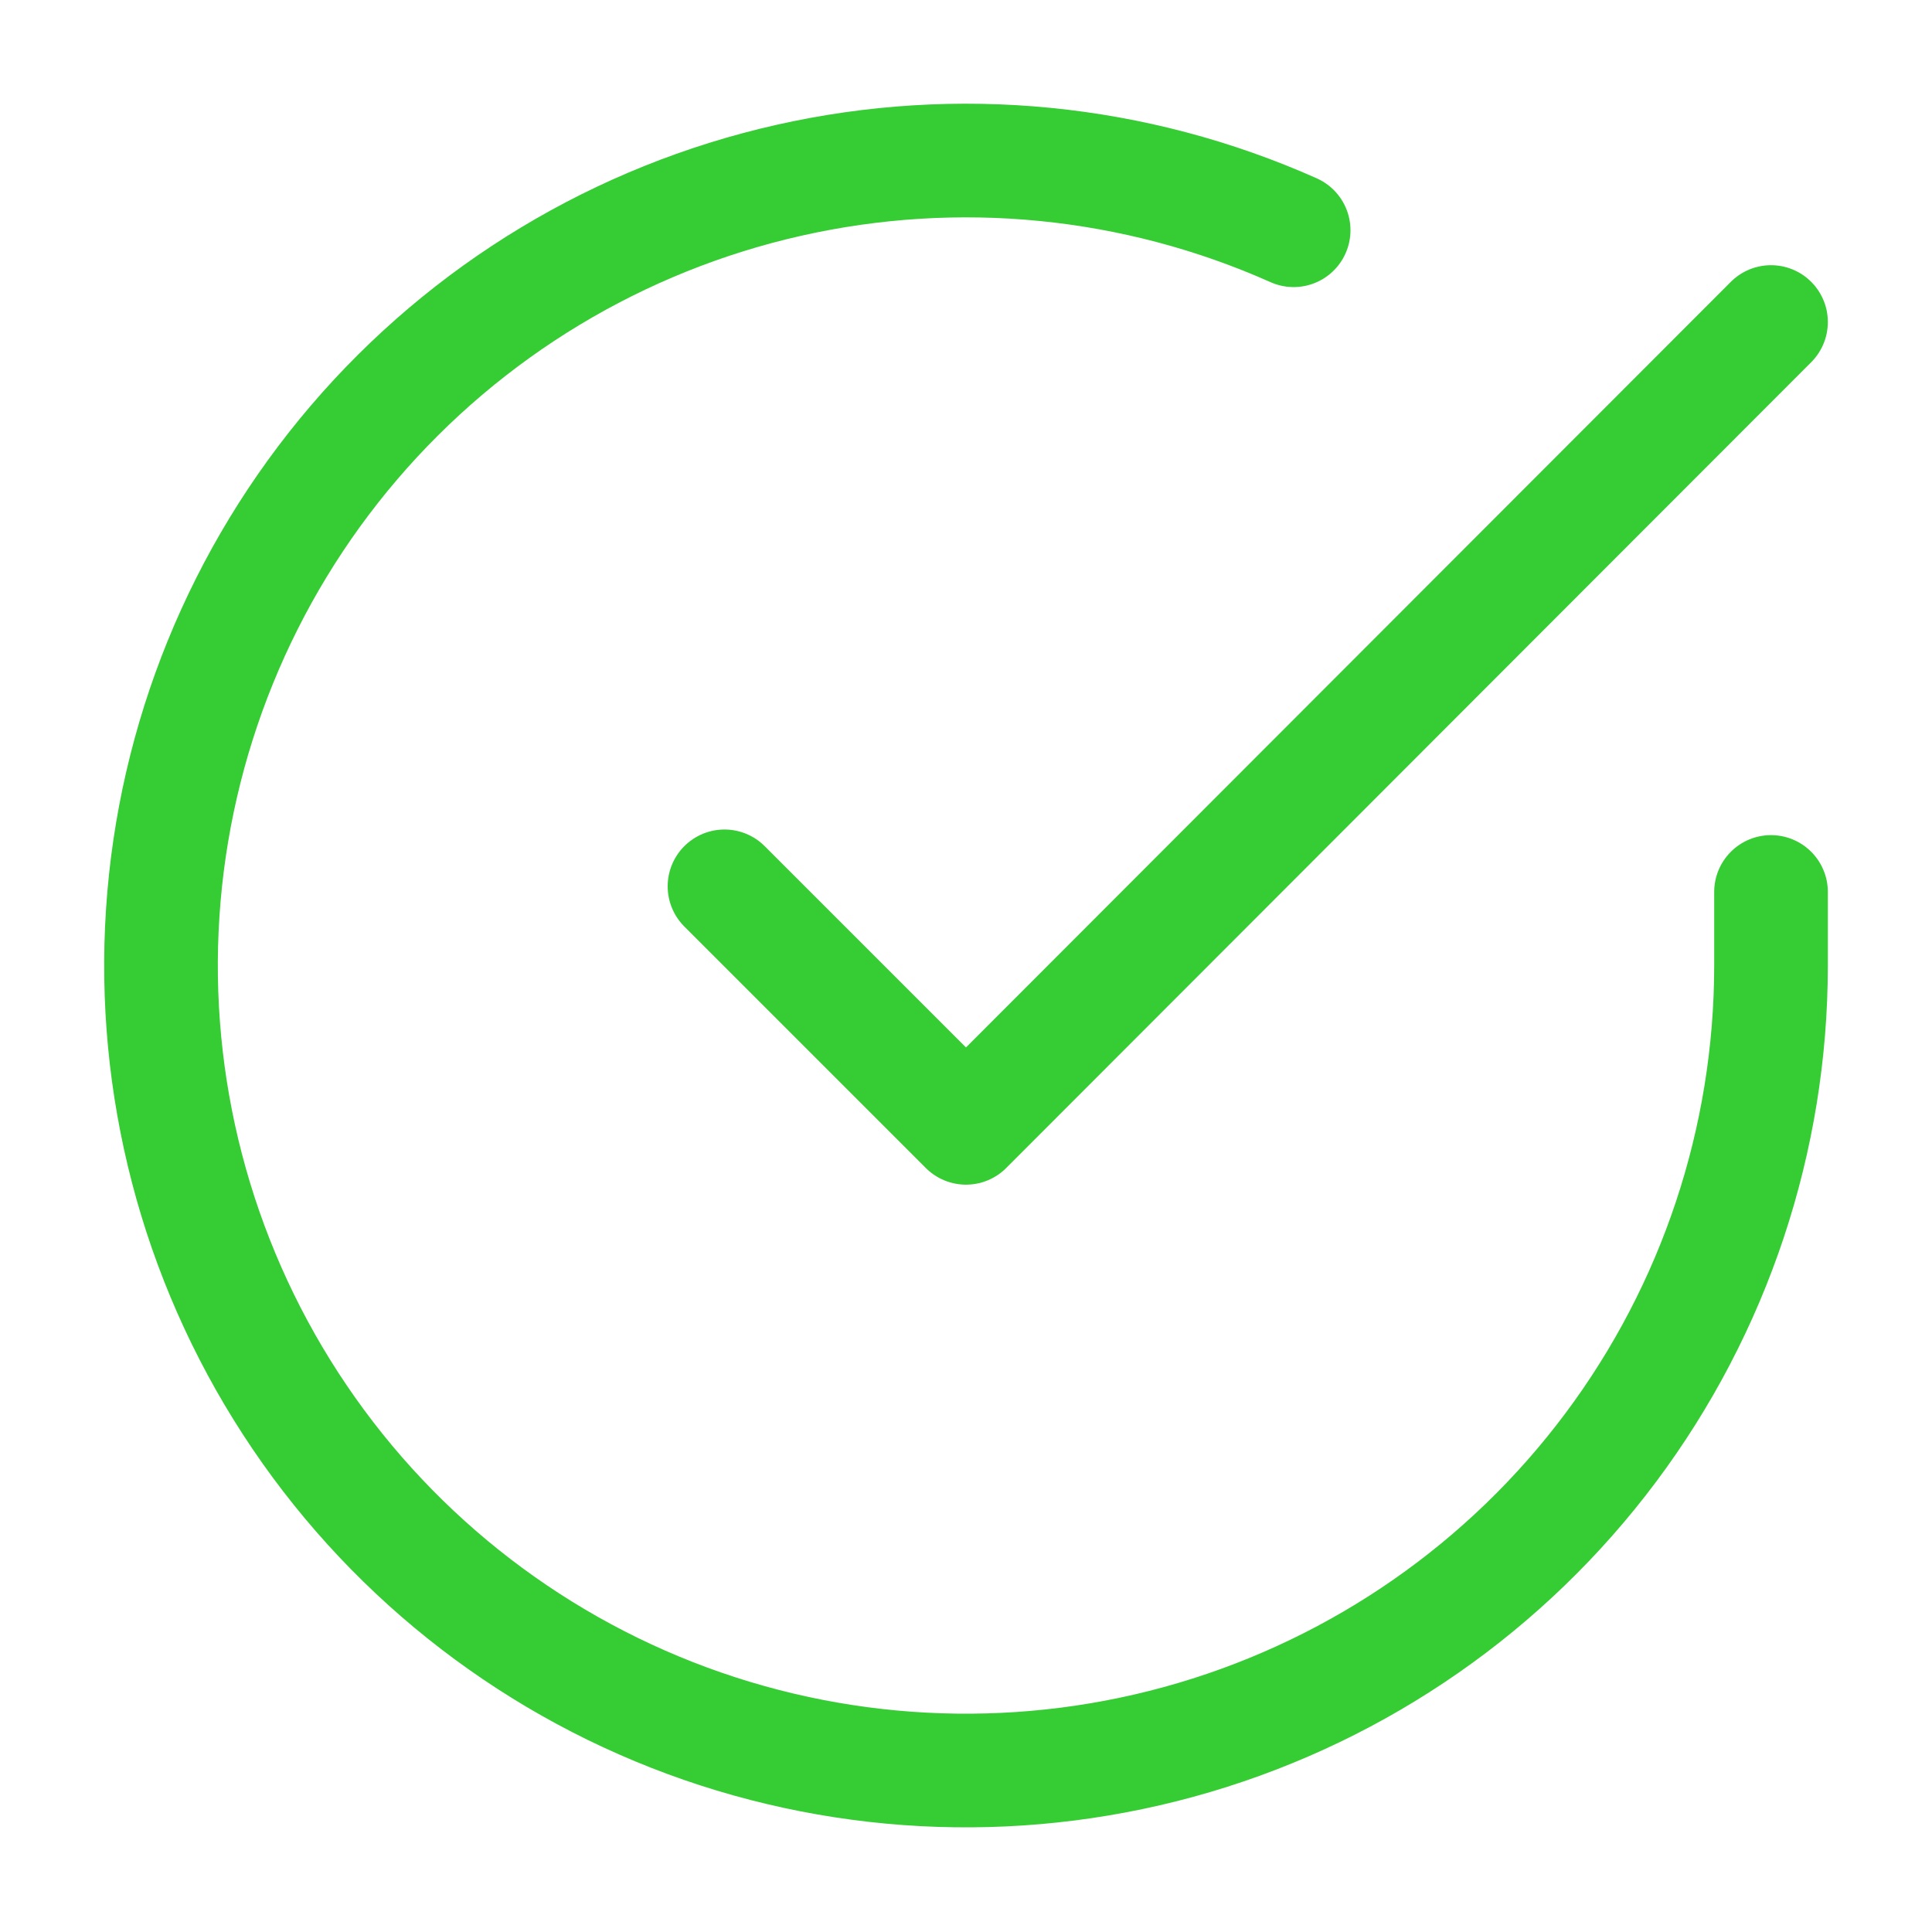
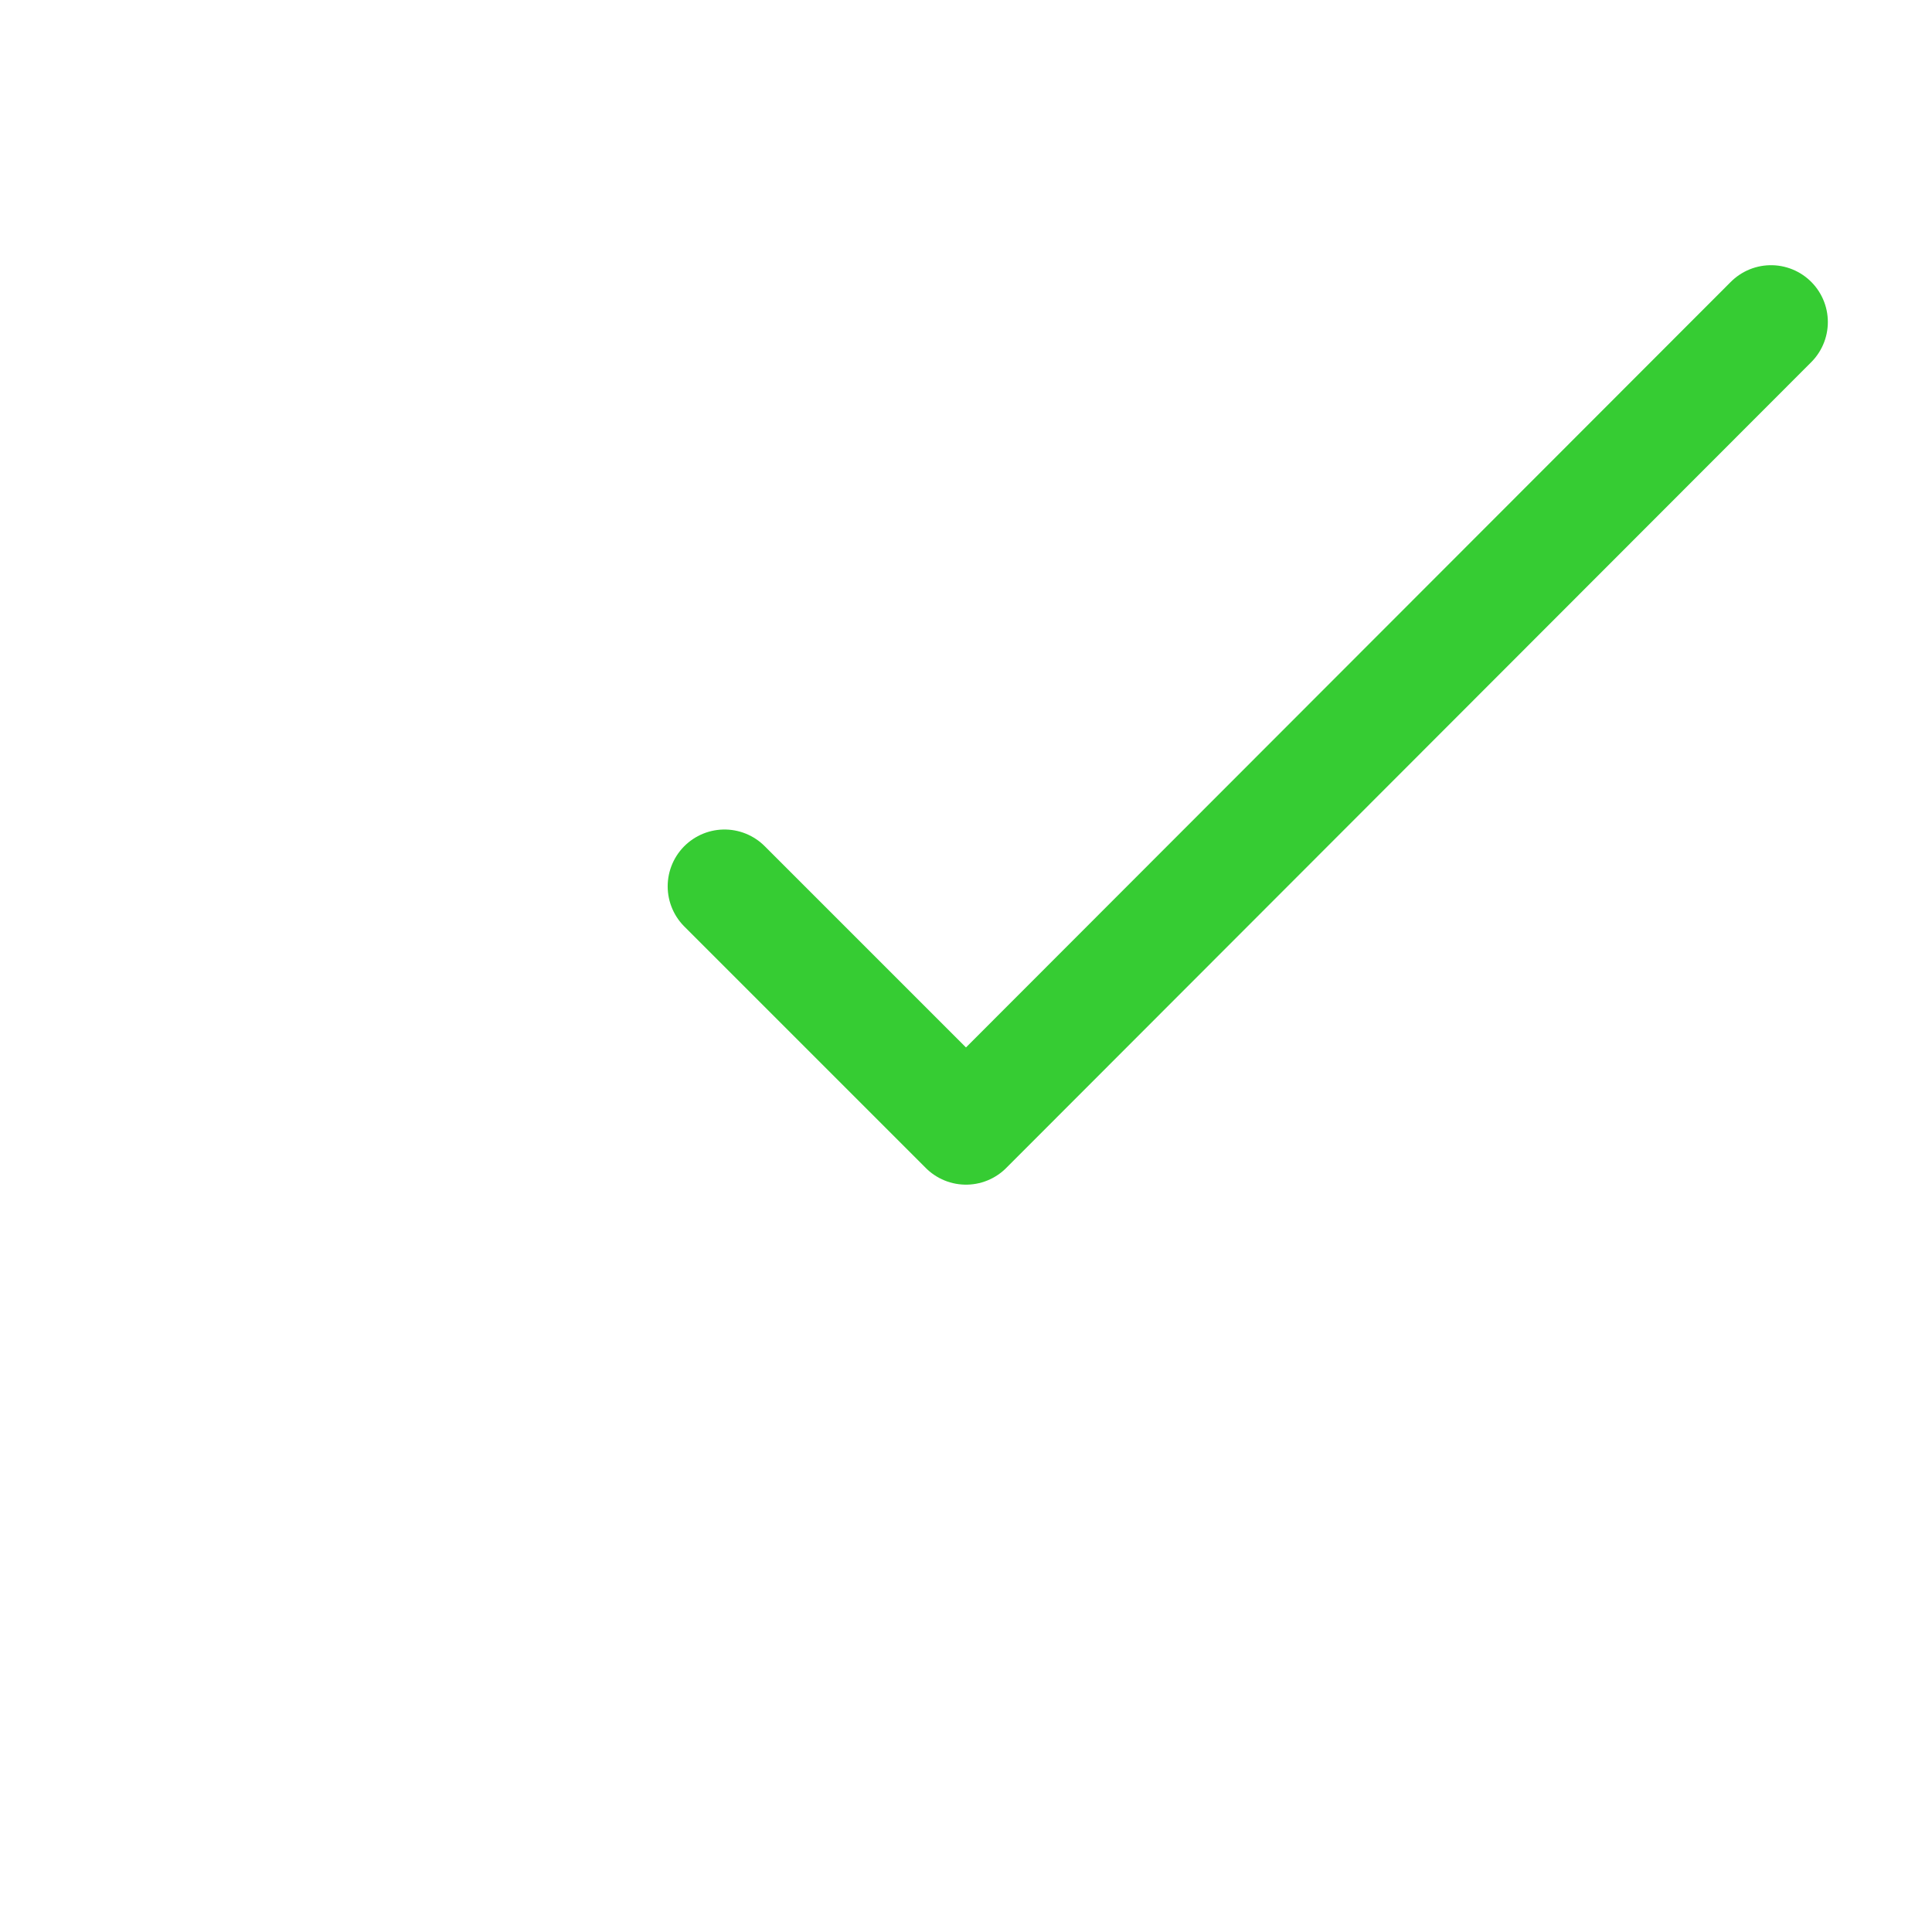
<svg xmlns="http://www.w3.org/2000/svg" width="34" height="34" viewBox="0 0 34 34" fill="none">
-   <path d="M31.167 15.697V17C31.165 20.055 30.176 23.027 28.347 25.474C26.518 27.921 23.947 29.711 21.017 30.577C18.087 31.443 14.956 31.339 12.091 30.281C9.225 29.222 6.778 27.265 5.116 24.703C3.453 22.14 2.663 19.108 2.864 16.06C3.065 13.011 4.246 10.11 6.231 7.787C8.216 5.465 10.898 3.847 13.878 3.174C16.858 2.5 19.976 2.808 22.766 4.052" stroke="#36CC33" stroke-width="2" stroke-linecap="round" stroke-linejoin="round" />
  <path d="M31.167 5.667L17 19.848L12.75 15.598" stroke="#36CC33" stroke-width="2" stroke-linecap="round" stroke-linejoin="round" />
</svg>